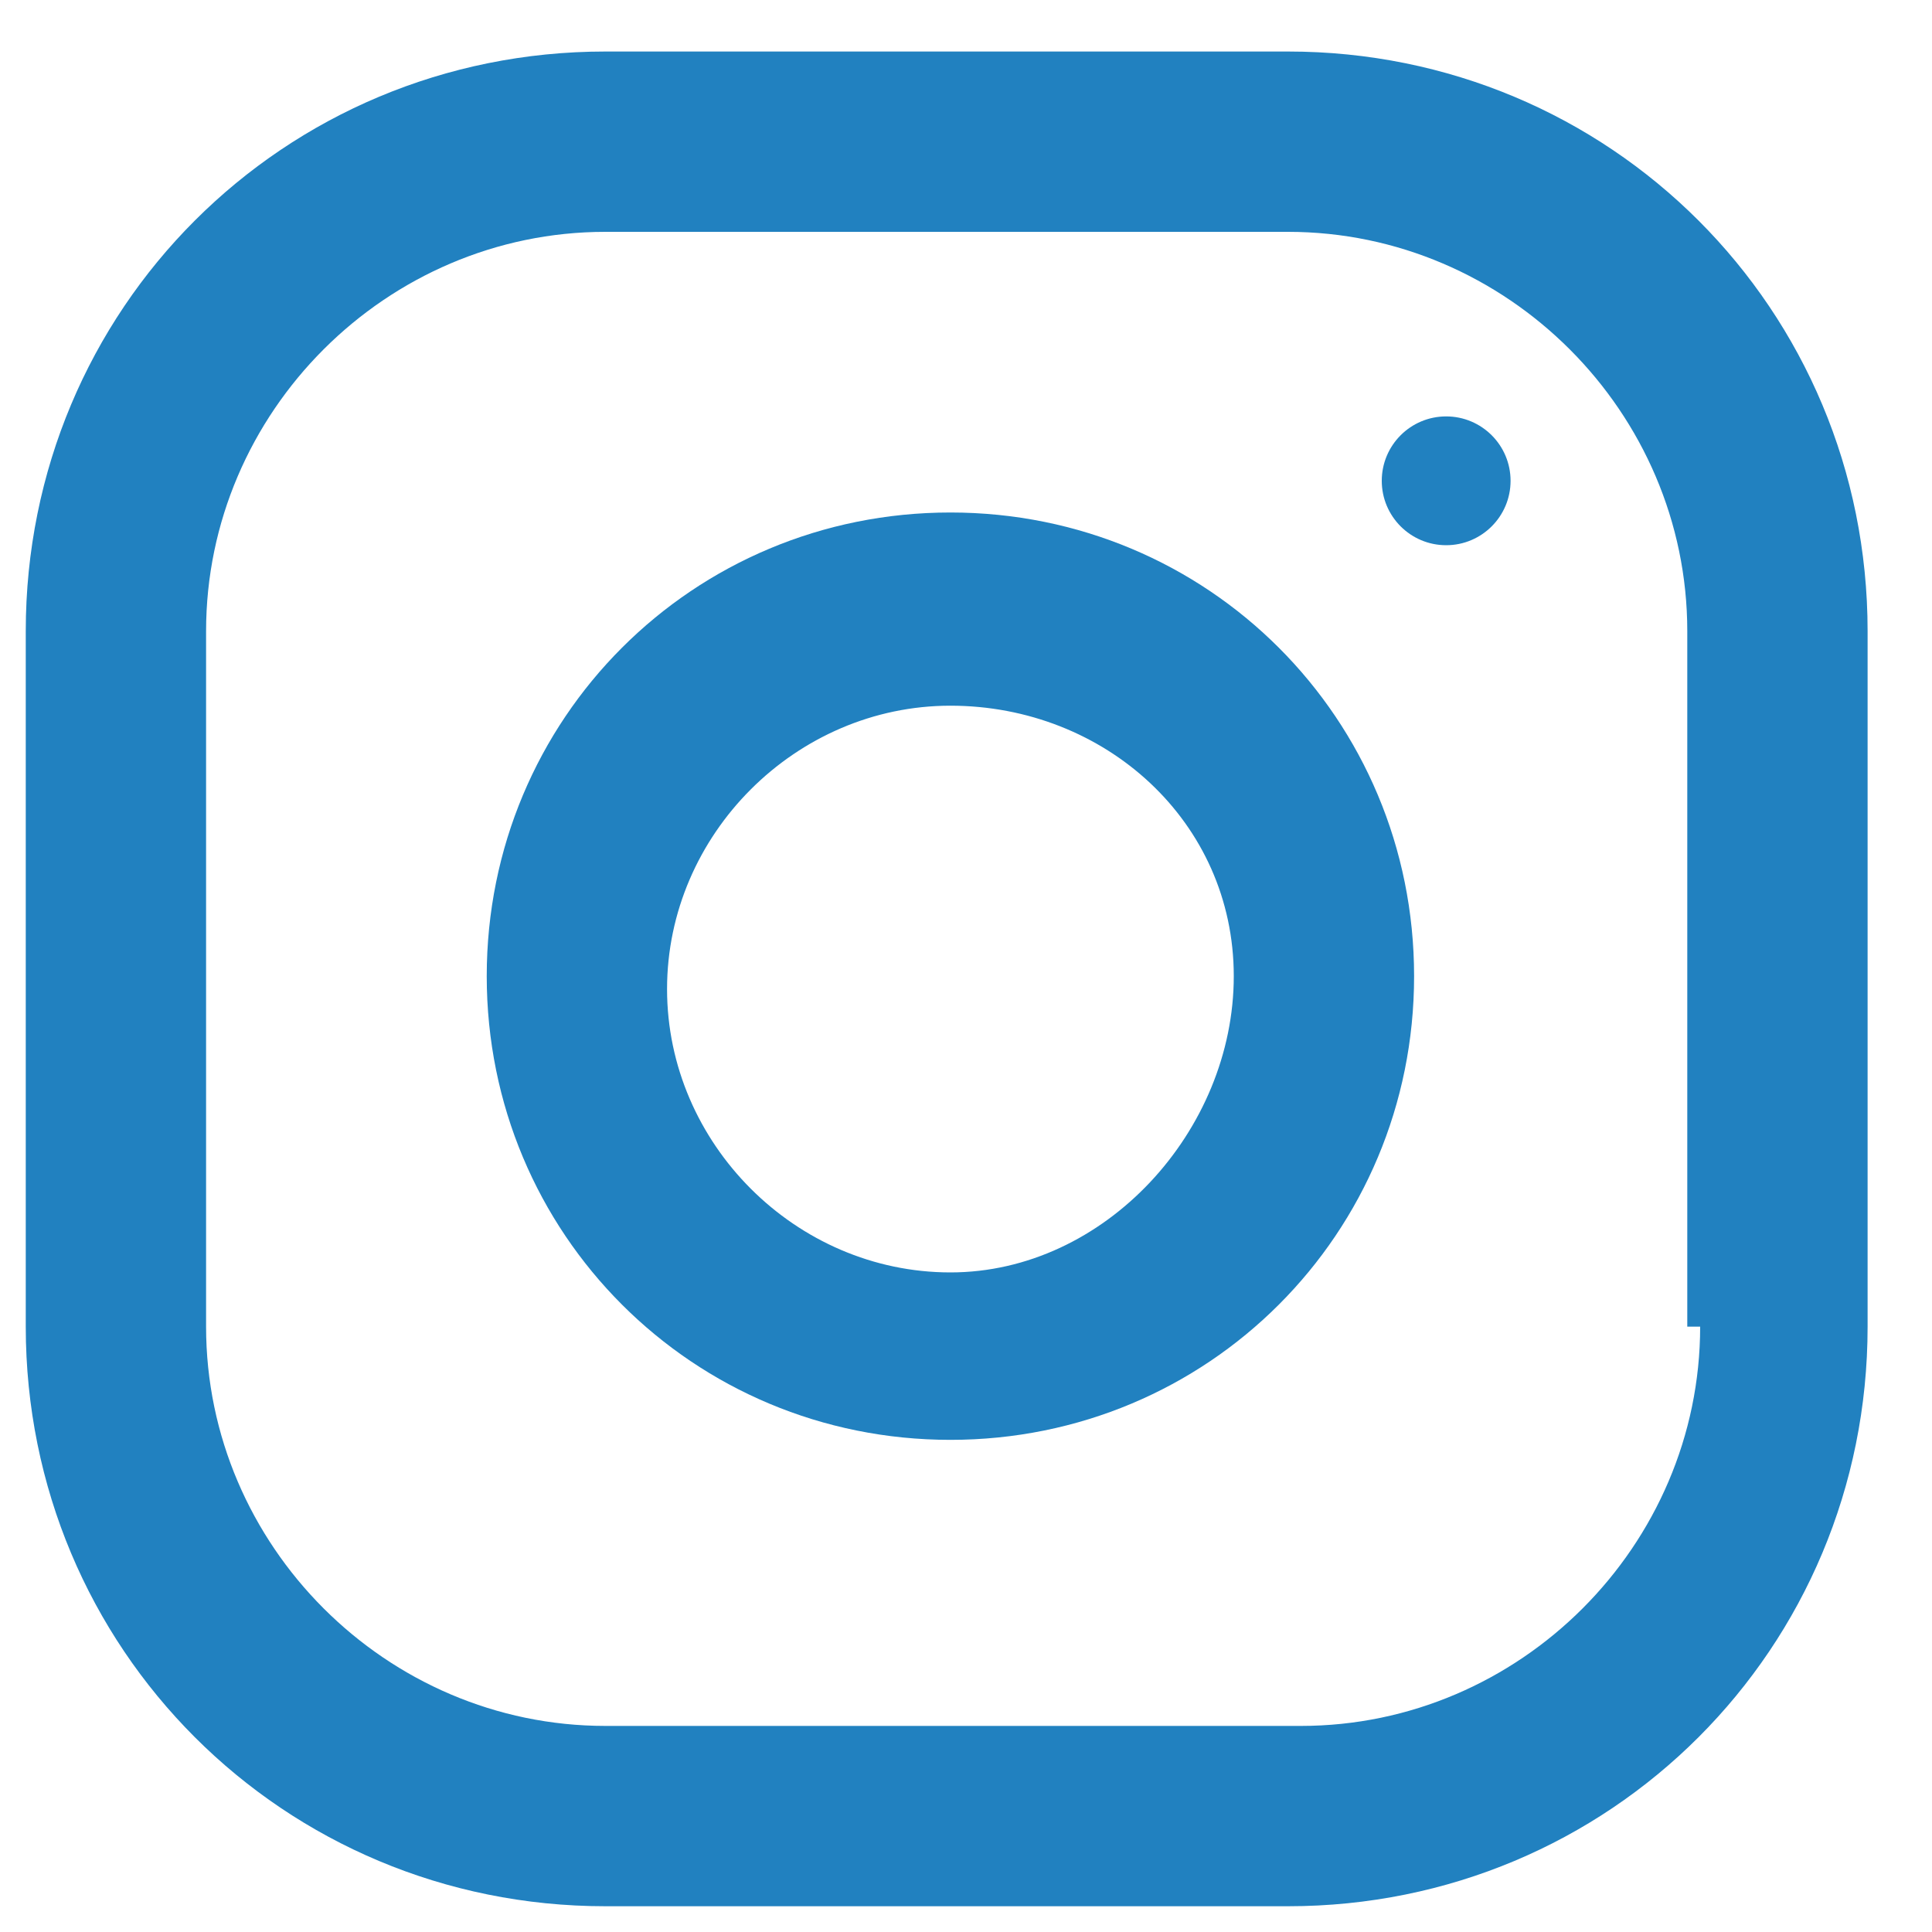
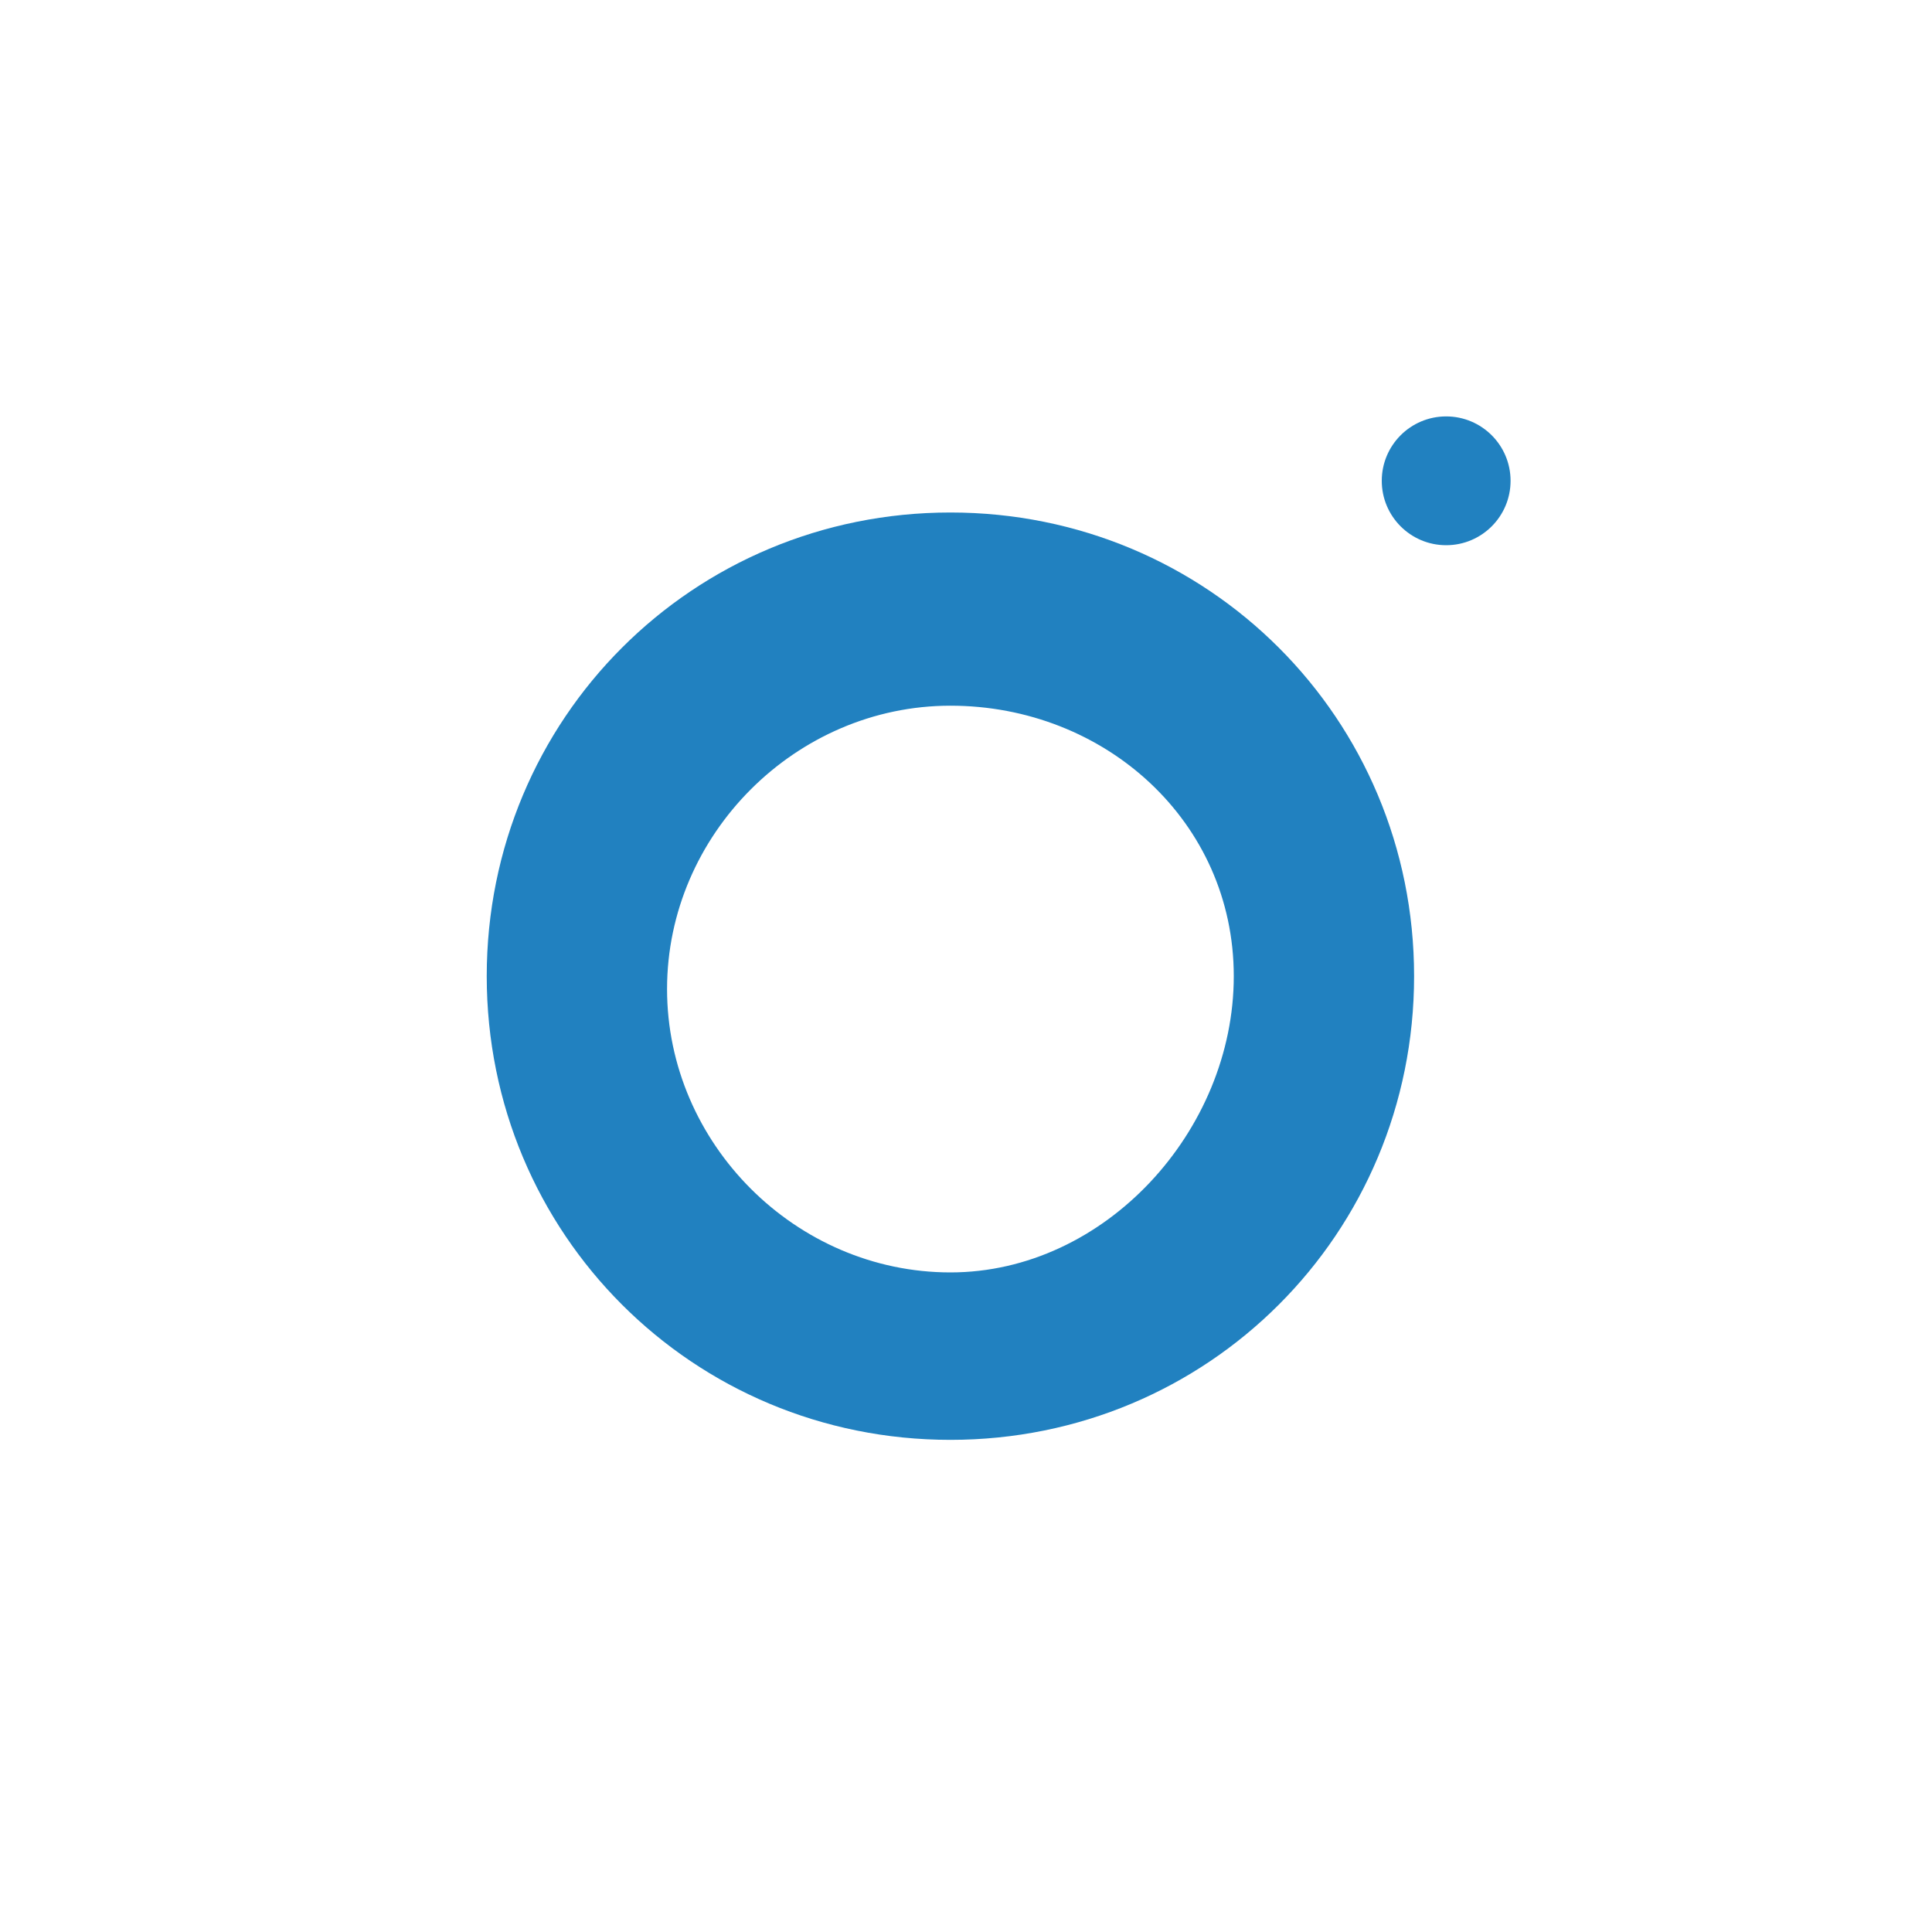
<svg xmlns="http://www.w3.org/2000/svg" version="1.1" x="0px" y="0px" viewBox="0 0 15 15" style="enable-background:new 0 0 15 15;" xml:space="preserve">
  <g>
-     <path fill="#2181C0" d="M10,0.4H4.7c-2.5,0-4.5,2-4.5,4.5v5.4c0,2.5,2,4.5,4.5,4.5H10c2.5,0,4.5-2,4.5-4.5V4.9         C14.5,2.4,12.5,0.4,10,0.4z M13.2,10.3c0,1.7-1.4,3.1-3.1,3.1H4.7c-1.7,0-3.1-1.4-3.1-3.1V4.9c0-1.7,1.4-3.1,3.1-3.1H10         c1.7,0,3.1,1.4,3.1,3.1V10.3z" />
-   </g>
+     </g>
  <g transform="translate(3.579 3.579)">
    <path fill="#2181C0" d="M3.8,0.4C1.8,0.4,0.2,2,0.2,4c0,2,1.6,3.6,3.6,3.6c2,0,3.6-1.6,3.6-3.6c0,0,0,0,0,0         C7.4,2,5.8,0.4,3.8,0.4z M3.8,6.3c-1.2,0-2.2-1-2.2-2.2s1-2.2,2.2-2.2S6,2.8,6,4l0,0C6,5.2,5,6.3,3.8,6.3z" />
  </g>
  <g transform="translate(10.528 2.833)">
    <ellipse id="Ellipse_495" fill="#2181C0" cx="0.7" cy="0.9" rx="0.5" ry="0.5" />
  </g>
</svg>